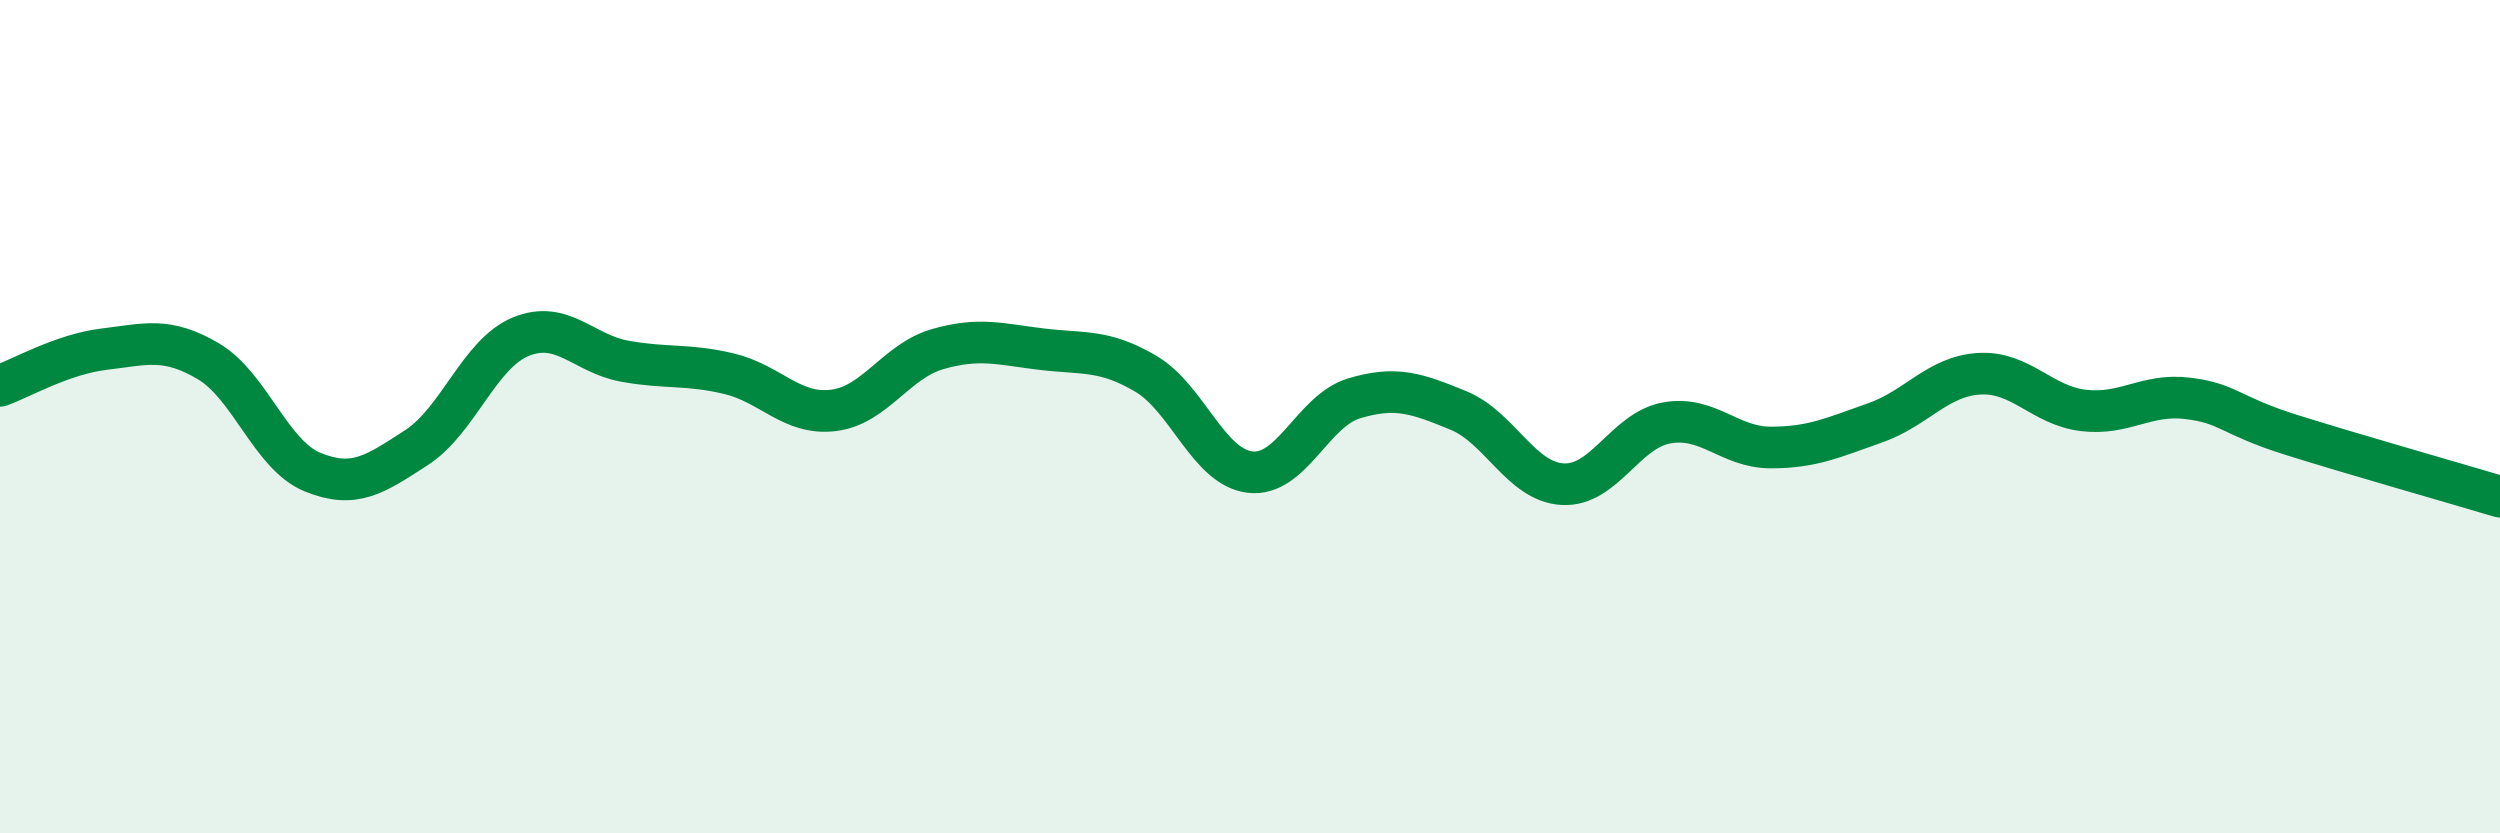
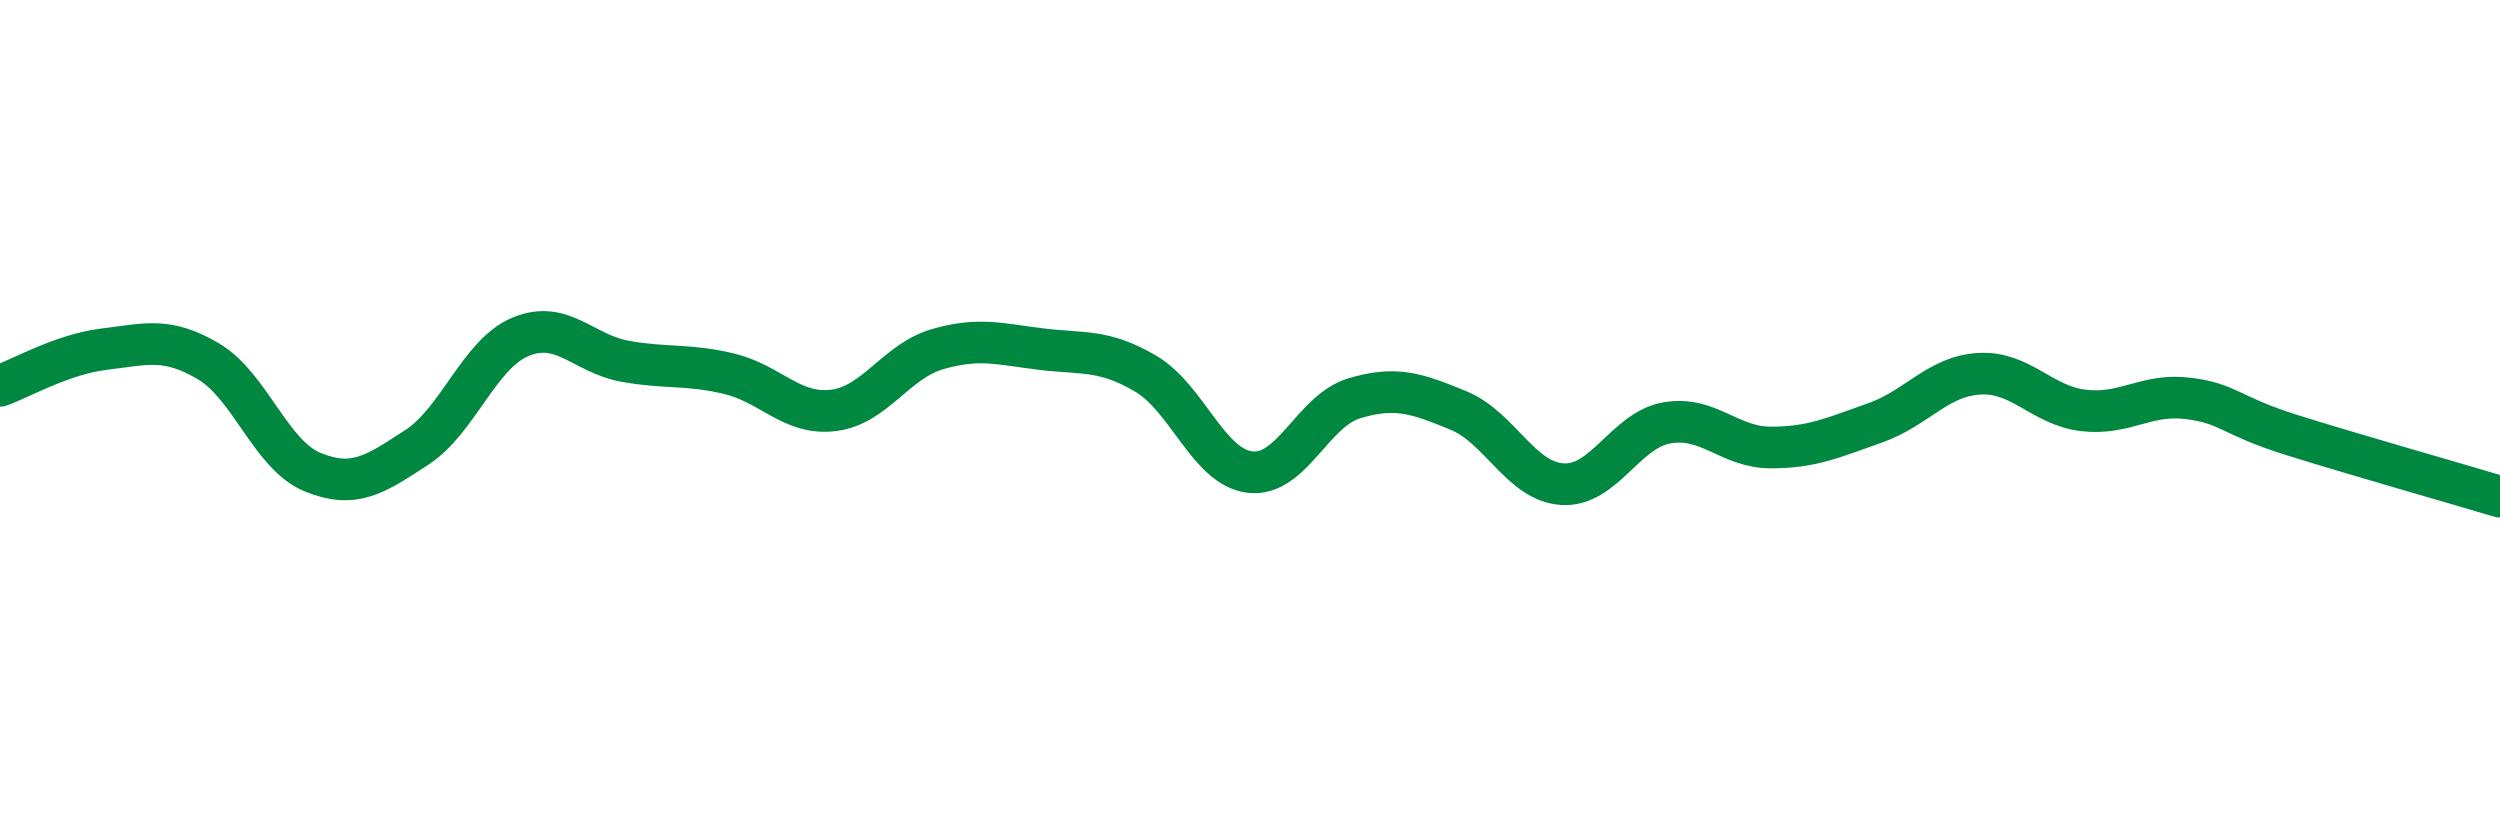
<svg xmlns="http://www.w3.org/2000/svg" width="60" height="20" viewBox="0 0 60 20">
-   <path d="M 0,9.26 C 0.5,9.08 1.5,8.5 2.5,8.38 C 3.5,8.26 4,8.08 5,8.67 C 6,9.26 6.5,10.92 7.5,11.33 C 8.5,11.74 9,11.39 10,10.74 C 11,10.09 11.5,8.49 12.5,8.08 C 13.5,7.67 14,8.49 15,8.67 C 16,8.85 16.5,8.73 17.5,8.97 C 18.5,9.21 19,9.97 20,9.85 C 21,9.73 21.5,8.67 22.5,8.38 C 23.5,8.09 24,8.26 25,8.38 C 26,8.5 26.5,8.38 27.5,8.97 C 28.5,9.56 29,11.21 30,11.33 C 31,11.45 31.5,9.86 32.5,9.56 C 33.5,9.26 34,9.44 35,9.85 C 36,10.26 36.5,11.56 37.5,11.62 C 38.5,11.68 39,10.33 40,10.15 C 41,9.97 41.5,10.74 42.5,10.74 C 43.5,10.74 44,10.5 45,10.15 C 46,9.8 46.5,9.03 47.5,8.97 C 48.5,8.91 49,9.73 50,9.85 C 51,9.97 51.5,9.44 52.5,9.56 C 53.5,9.68 53.5,9.97 55,10.44 C 56.5,10.91 59,11.62 60,11.92L60 20L0 20Z" fill="#008740" opacity="0.1" stroke-linecap="round" stroke-linejoin="round" />
  <path d="M 0,9.26 C 0.5,9.08 1.5,8.5 2.5,8.38 C 3.5,8.26 4,8.08 5,8.67 C 6,9.26 6.5,10.92 7.5,11.33 C 8.5,11.74 9,11.39 10,10.74 C 11,10.09 11.5,8.49 12.5,8.08 C 13.5,7.67 14,8.49 15,8.67 C 16,8.85 16.5,8.73 17.5,8.97 C 18.5,9.21 19,9.97 20,9.85 C 21,9.73 21.5,8.67 22.5,8.38 C 23.5,8.09 24,8.26 25,8.38 C 26,8.5 26.5,8.38 27.5,8.97 C 28.5,9.56 29,11.21 30,11.33 C 31,11.45 31.5,9.86 32.5,9.56 C 33.5,9.26 34,9.44 35,9.85 C 36,10.26 36.5,11.56 37.5,11.62 C 38.5,11.68 39,10.33 40,10.15 C 41,9.97 41.5,10.74 42.5,10.74 C 43.5,10.74 44,10.5 45,10.15 C 46,9.8 46.5,9.03 47.5,8.97 C 48.5,8.91 49,9.73 50,9.85 C 51,9.97 51.5,9.44 52.5,9.56 C 53.5,9.68 53.5,9.97 55,10.44 C 56.5,10.91 59,11.62 60,11.92" stroke="#008740" stroke-width="1" fill="none" stroke-linecap="round" stroke-linejoin="round" />
</svg>